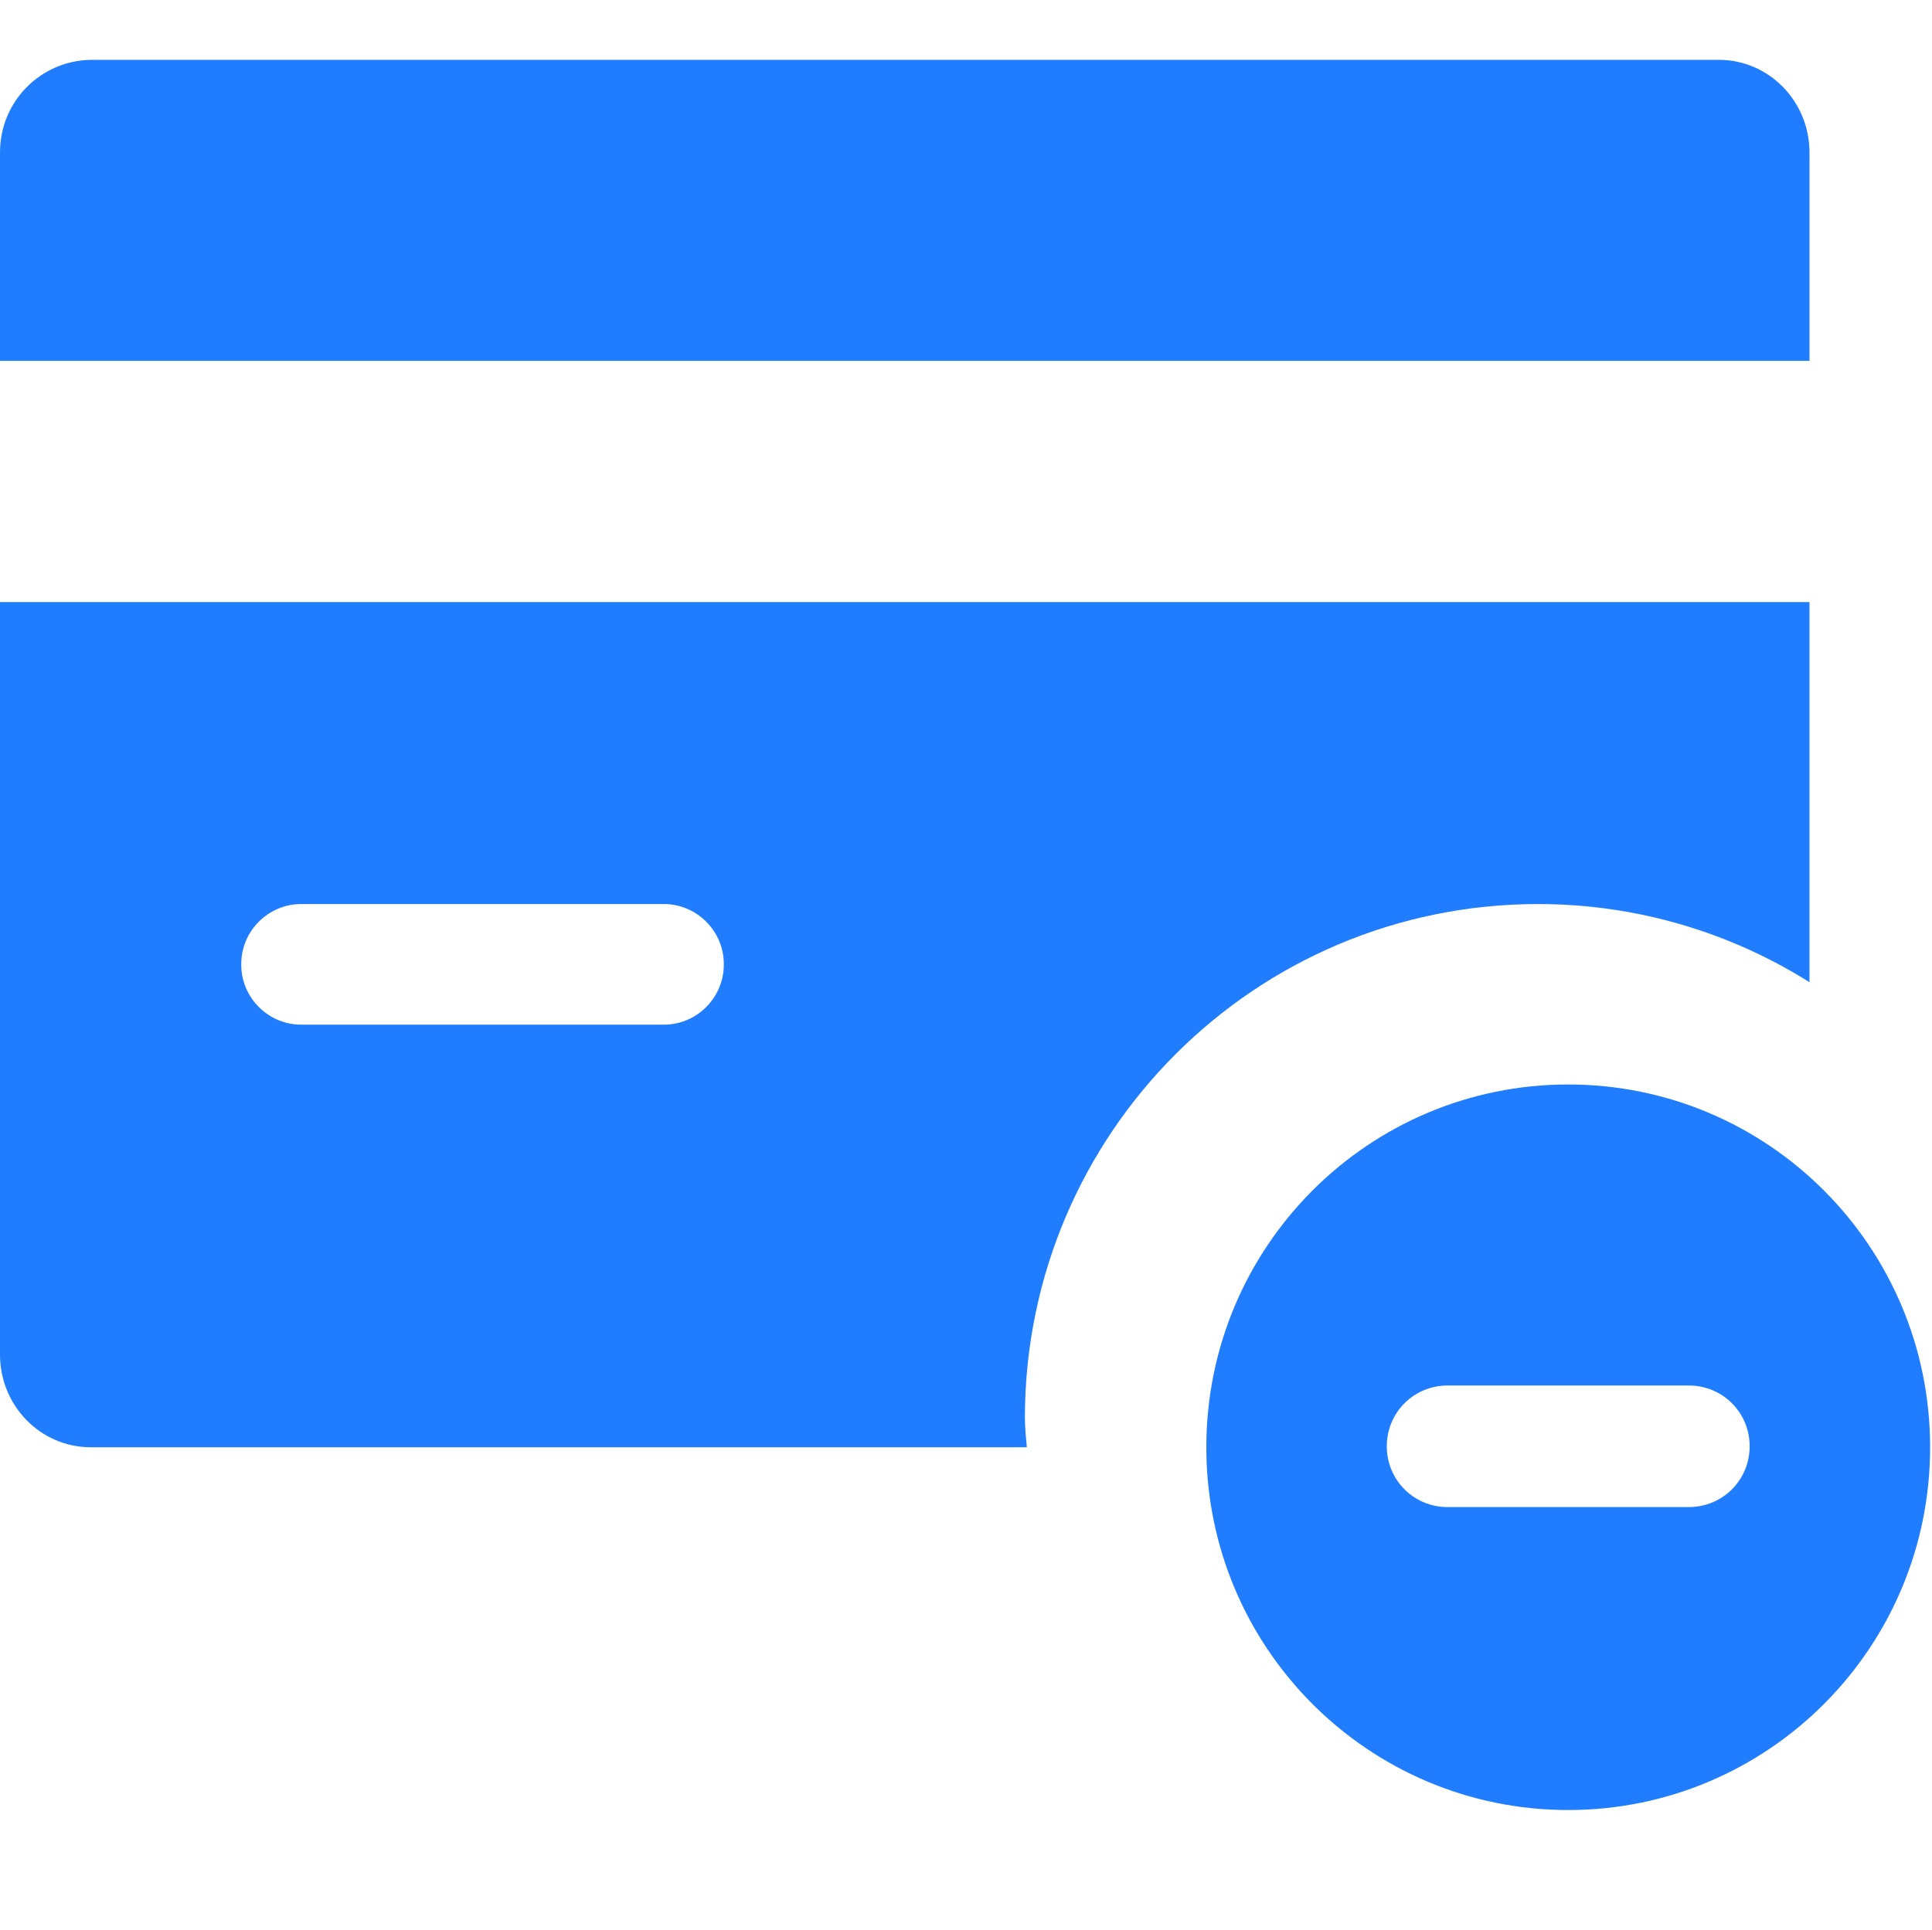
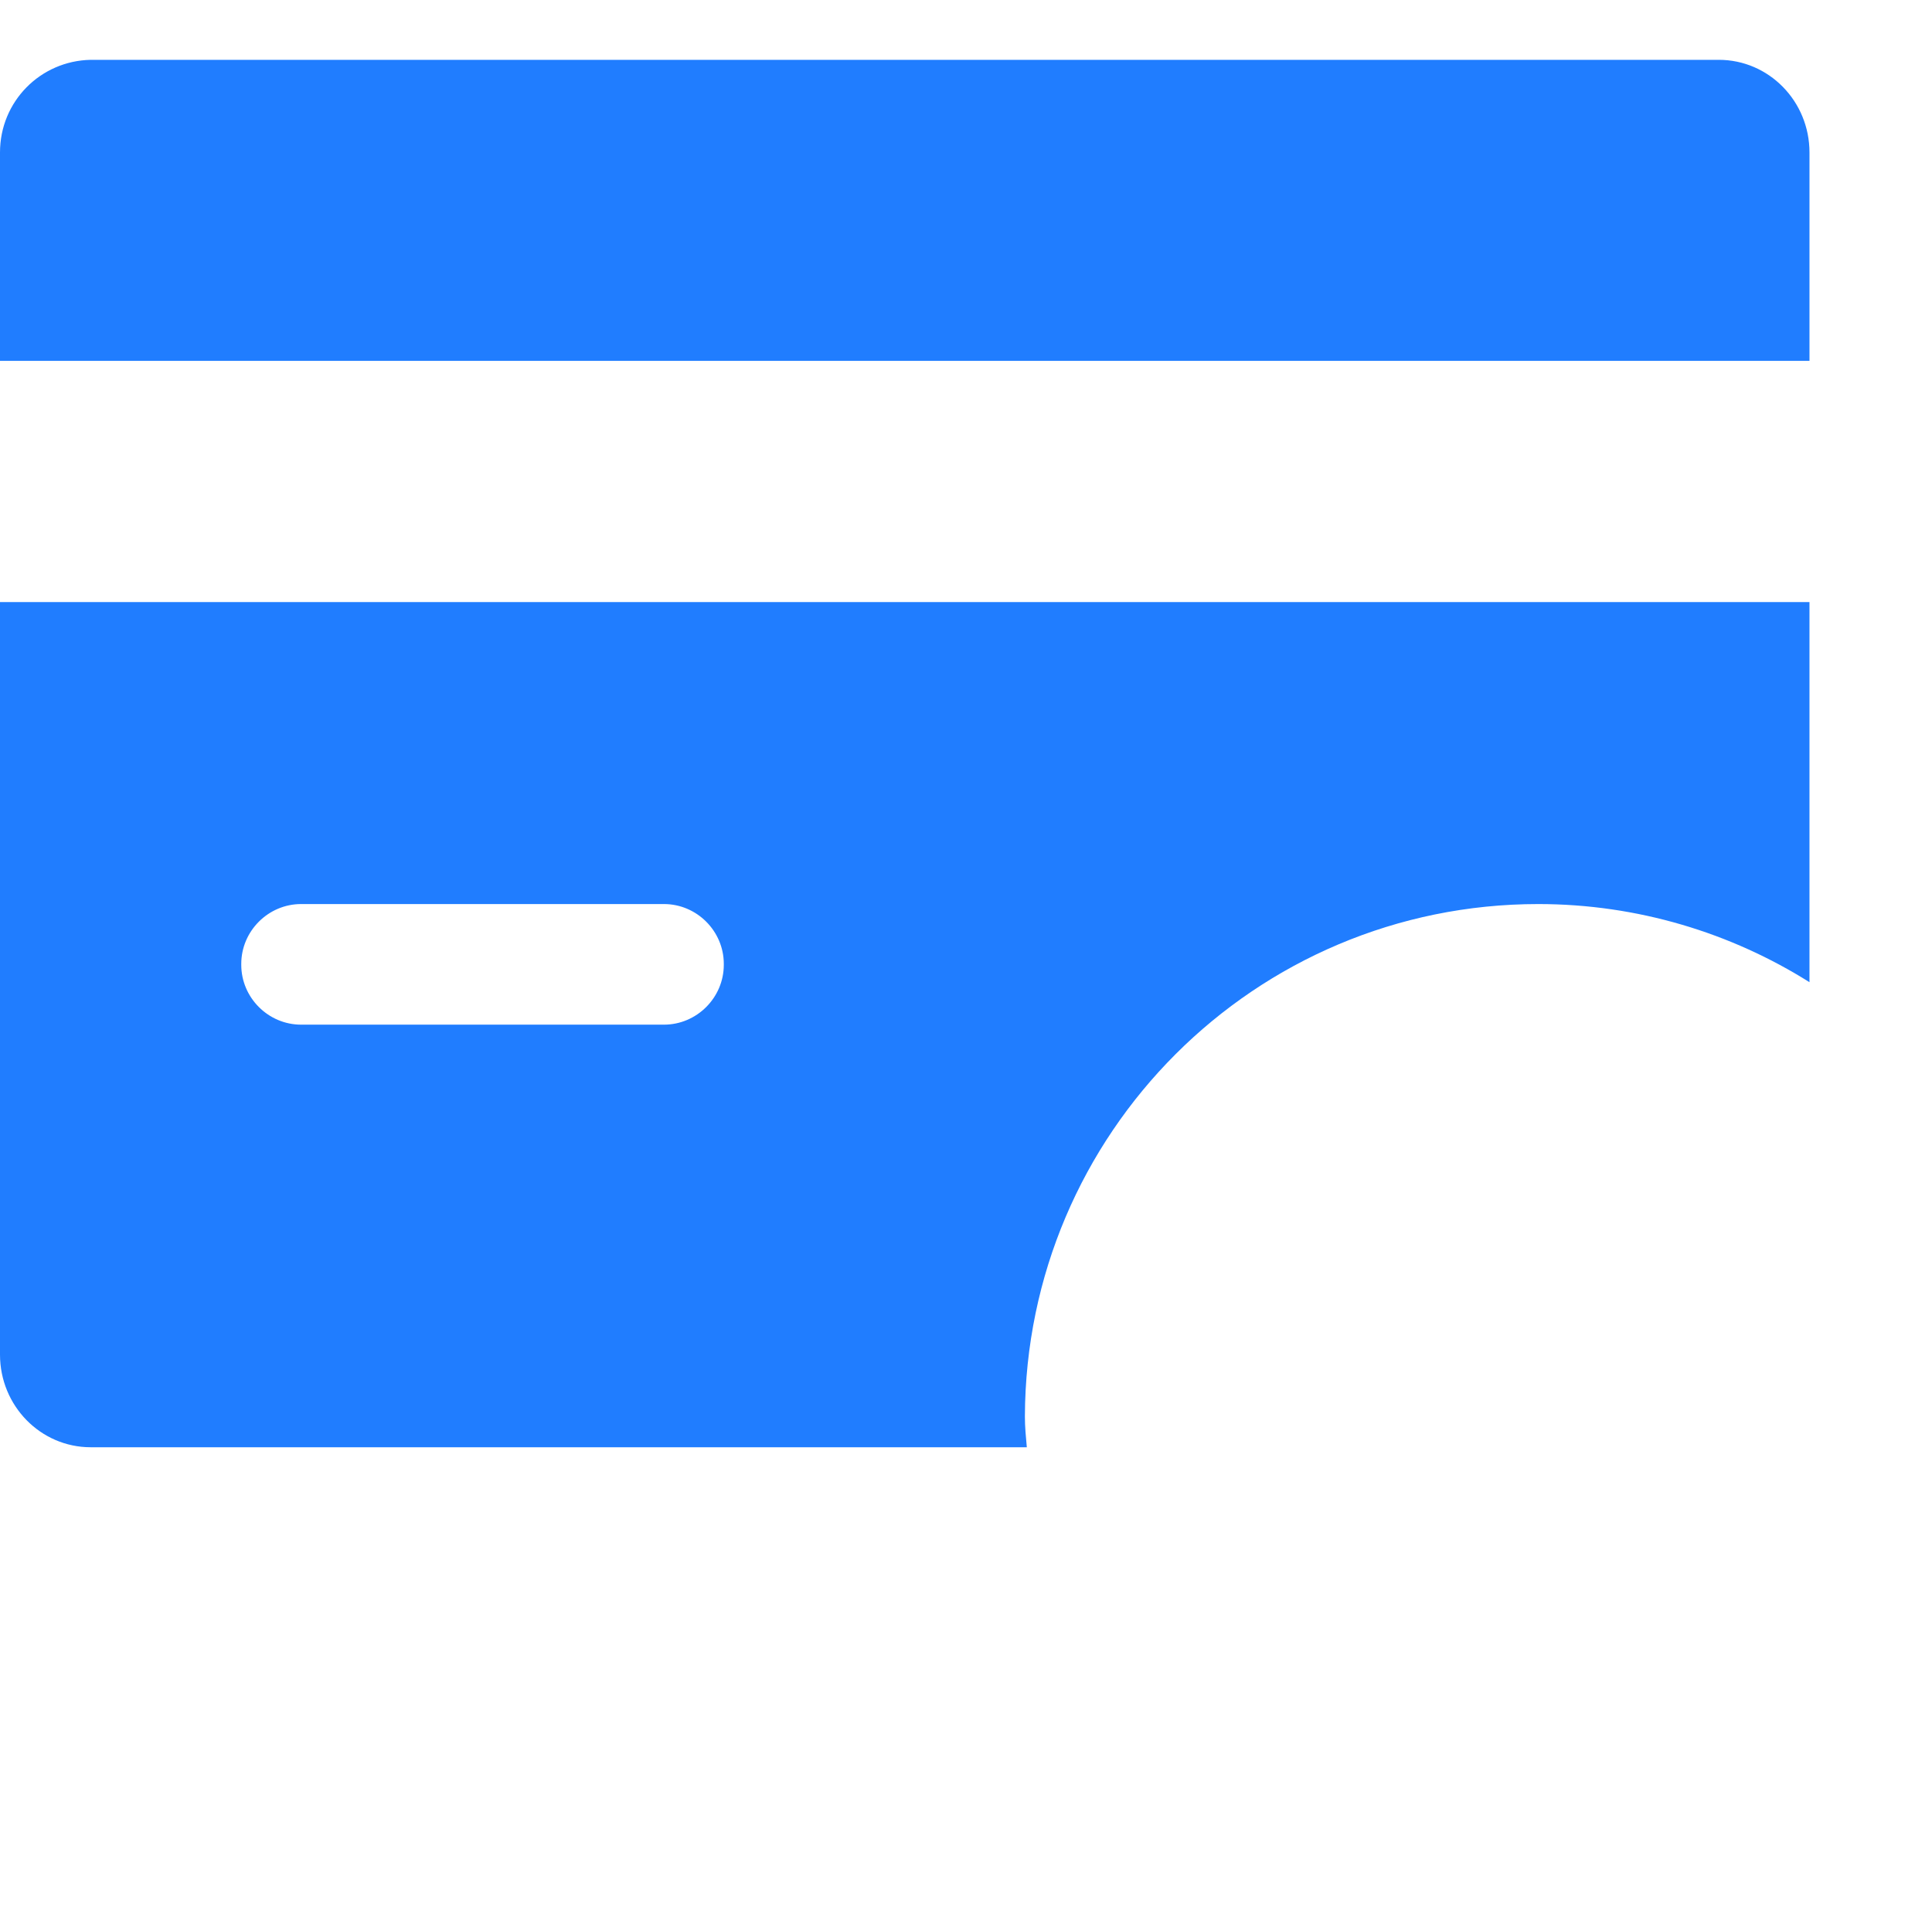
<svg xmlns="http://www.w3.org/2000/svg" t="1714014625765" class="icon" viewBox="0 0 1025 1024" version="1.1" p-id="5431" width="64.062" height="64">
  <path d="M816.128 479.744c52.736 0 102.4 15.36 143.872 41.472V319.488H0v399.36c0 27.136 21.504 49.152 48.128 49.152h496.64c-0.512-5.632-1.024-10.752-1.024-16.384 0.512-150.016 121.856-271.872 272.384-271.872zM384 512c0 17.408-14.336 31.744-31.744 31.744H159.744c-17.408 0-31.744-14.336-31.744-31.744v-0.512c0-17.408 14.336-31.744 31.744-31.744h192.512c17.408 0 31.744 14.336 31.744 31.744v0.512zM960 80.896c0-27.136-21.504-49.152-48.128-49.152H48.128C21.504 32.256 0 53.76 0 80.896v110.592h960V80.896z" fill="#207dff" p-id="5432" />
-   <path d="M832 575.488c-105.984 0-192 86.016-192 192.512s86.016 192.512 192 192.512S1024 874.496 1024 768s-86.016-192.512-192-192.512z m64 224.256h-128c-17.92 0-32.256-14.336-32.256-32.256s14.336-32.256 32.256-32.256h128c17.92 0 32.256 14.336 32.256 32.256s-14.336 32.256-32.256 32.256z" fill="#207dff" p-id="5433" />
</svg>